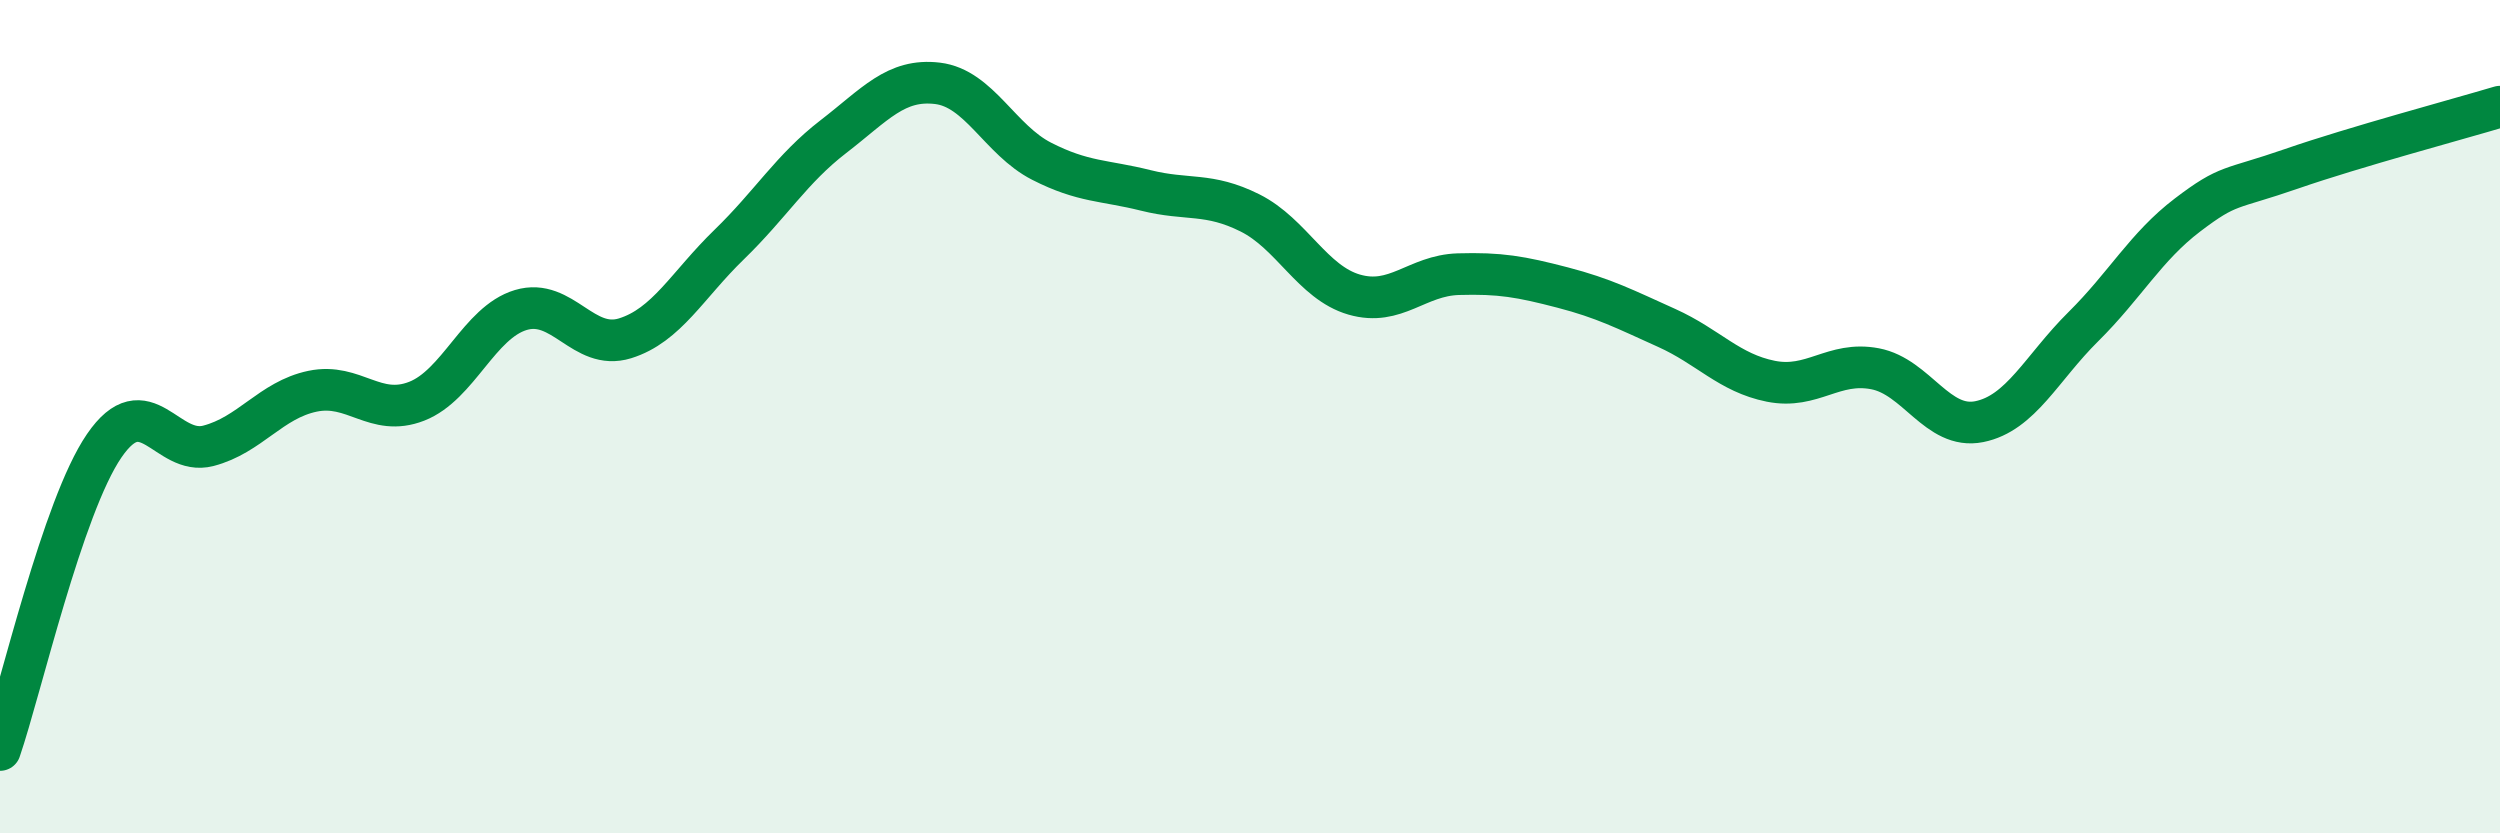
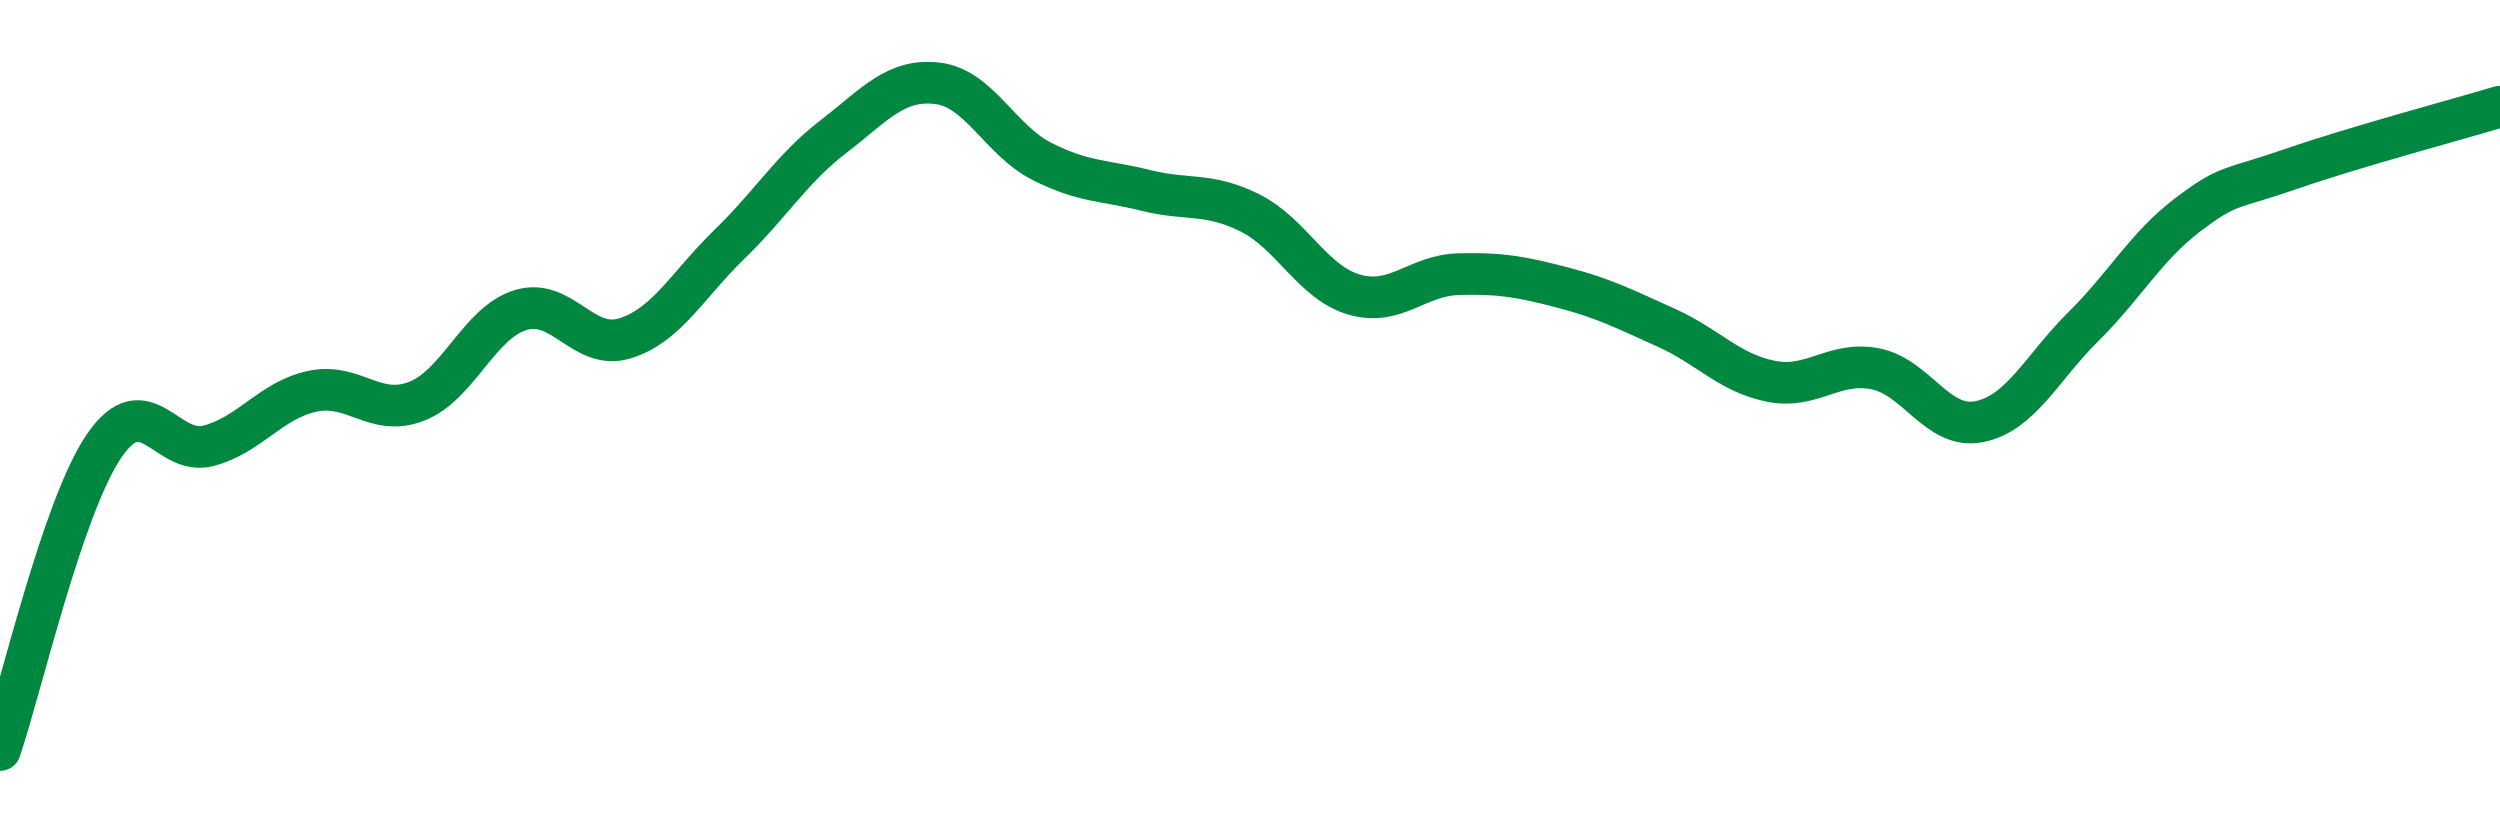
<svg xmlns="http://www.w3.org/2000/svg" width="60" height="20" viewBox="0 0 60 20">
-   <path d="M 0,18 C 0.5,16.54 1.5,12.16 2.5,10.7 C 3.5,9.24 4,10.96 5,10.7 C 6,10.44 6.5,9.6 7.5,9.39 C 8.5,9.18 9,10.02 10,9.63 C 11,9.24 11.5,7.74 12.5,7.44 C 13.5,7.14 14,8.43 15,8.12 C 16,7.81 16.5,6.84 17.5,5.87 C 18.5,4.9 19,4.05 20,3.28 C 21,2.51 21.5,1.88 22.5,2 C 23.5,2.12 24,3.36 25,3.87 C 26,4.38 26.5,4.32 27.5,4.57 C 28.5,4.82 29,4.61 30,5.11 C 31,5.61 31.5,6.78 32.5,7.07 C 33.5,7.36 34,6.61 35,6.58 C 36,6.55 36.5,6.64 37.5,6.9 C 38.5,7.16 39,7.42 40,7.87 C 41,8.32 41.5,8.95 42.5,9.15 C 43.5,9.35 44,8.66 45,8.85 C 46,9.04 46.5,10.32 47.5,10.12 C 48.5,9.92 49,8.83 50,7.84 C 51,6.85 51.5,5.92 52.5,5.16 C 53.5,4.4 53.5,4.57 55,4.05 C 56.5,3.53 59,2.86 60,2.56L60 20L0 20Z" fill="#008740" opacity="0.1" stroke-linecap="round" stroke-linejoin="round" />
  <path d="M 0,18 C 0.5,16.54 1.5,12.16 2.5,10.7 C 3.5,9.24 4,10.96 5,10.7 C 6,10.44 6.5,9.6 7.5,9.39 C 8.5,9.18 9,10.02 10,9.63 C 11,9.24 11.5,7.74 12.5,7.44 C 13.5,7.14 14,8.43 15,8.12 C 16,7.81 16.5,6.84 17.5,5.87 C 18.5,4.9 19,4.05 20,3.28 C 21,2.51 21.5,1.88 22.5,2 C 23.5,2.12 24,3.36 25,3.87 C 26,4.38 26.5,4.32 27.5,4.57 C 28.5,4.82 29,4.61 30,5.11 C 31,5.61 31.5,6.78 32.5,7.07 C 33.5,7.36 34,6.61 35,6.58 C 36,6.55 36.5,6.64 37.5,6.9 C 38.5,7.16 39,7.42 40,7.87 C 41,8.32 41.5,8.95 42.5,9.15 C 43.5,9.35 44,8.66 45,8.85 C 46,9.04 46.5,10.32 47.5,10.12 C 48.5,9.92 49,8.83 50,7.84 C 51,6.85 51.5,5.92 52.5,5.16 C 53.5,4.4 53.5,4.57 55,4.05 C 56.5,3.53 59,2.86 60,2.56" stroke="#008740" stroke-width="1" fill="none" stroke-linecap="round" stroke-linejoin="round" />
</svg>